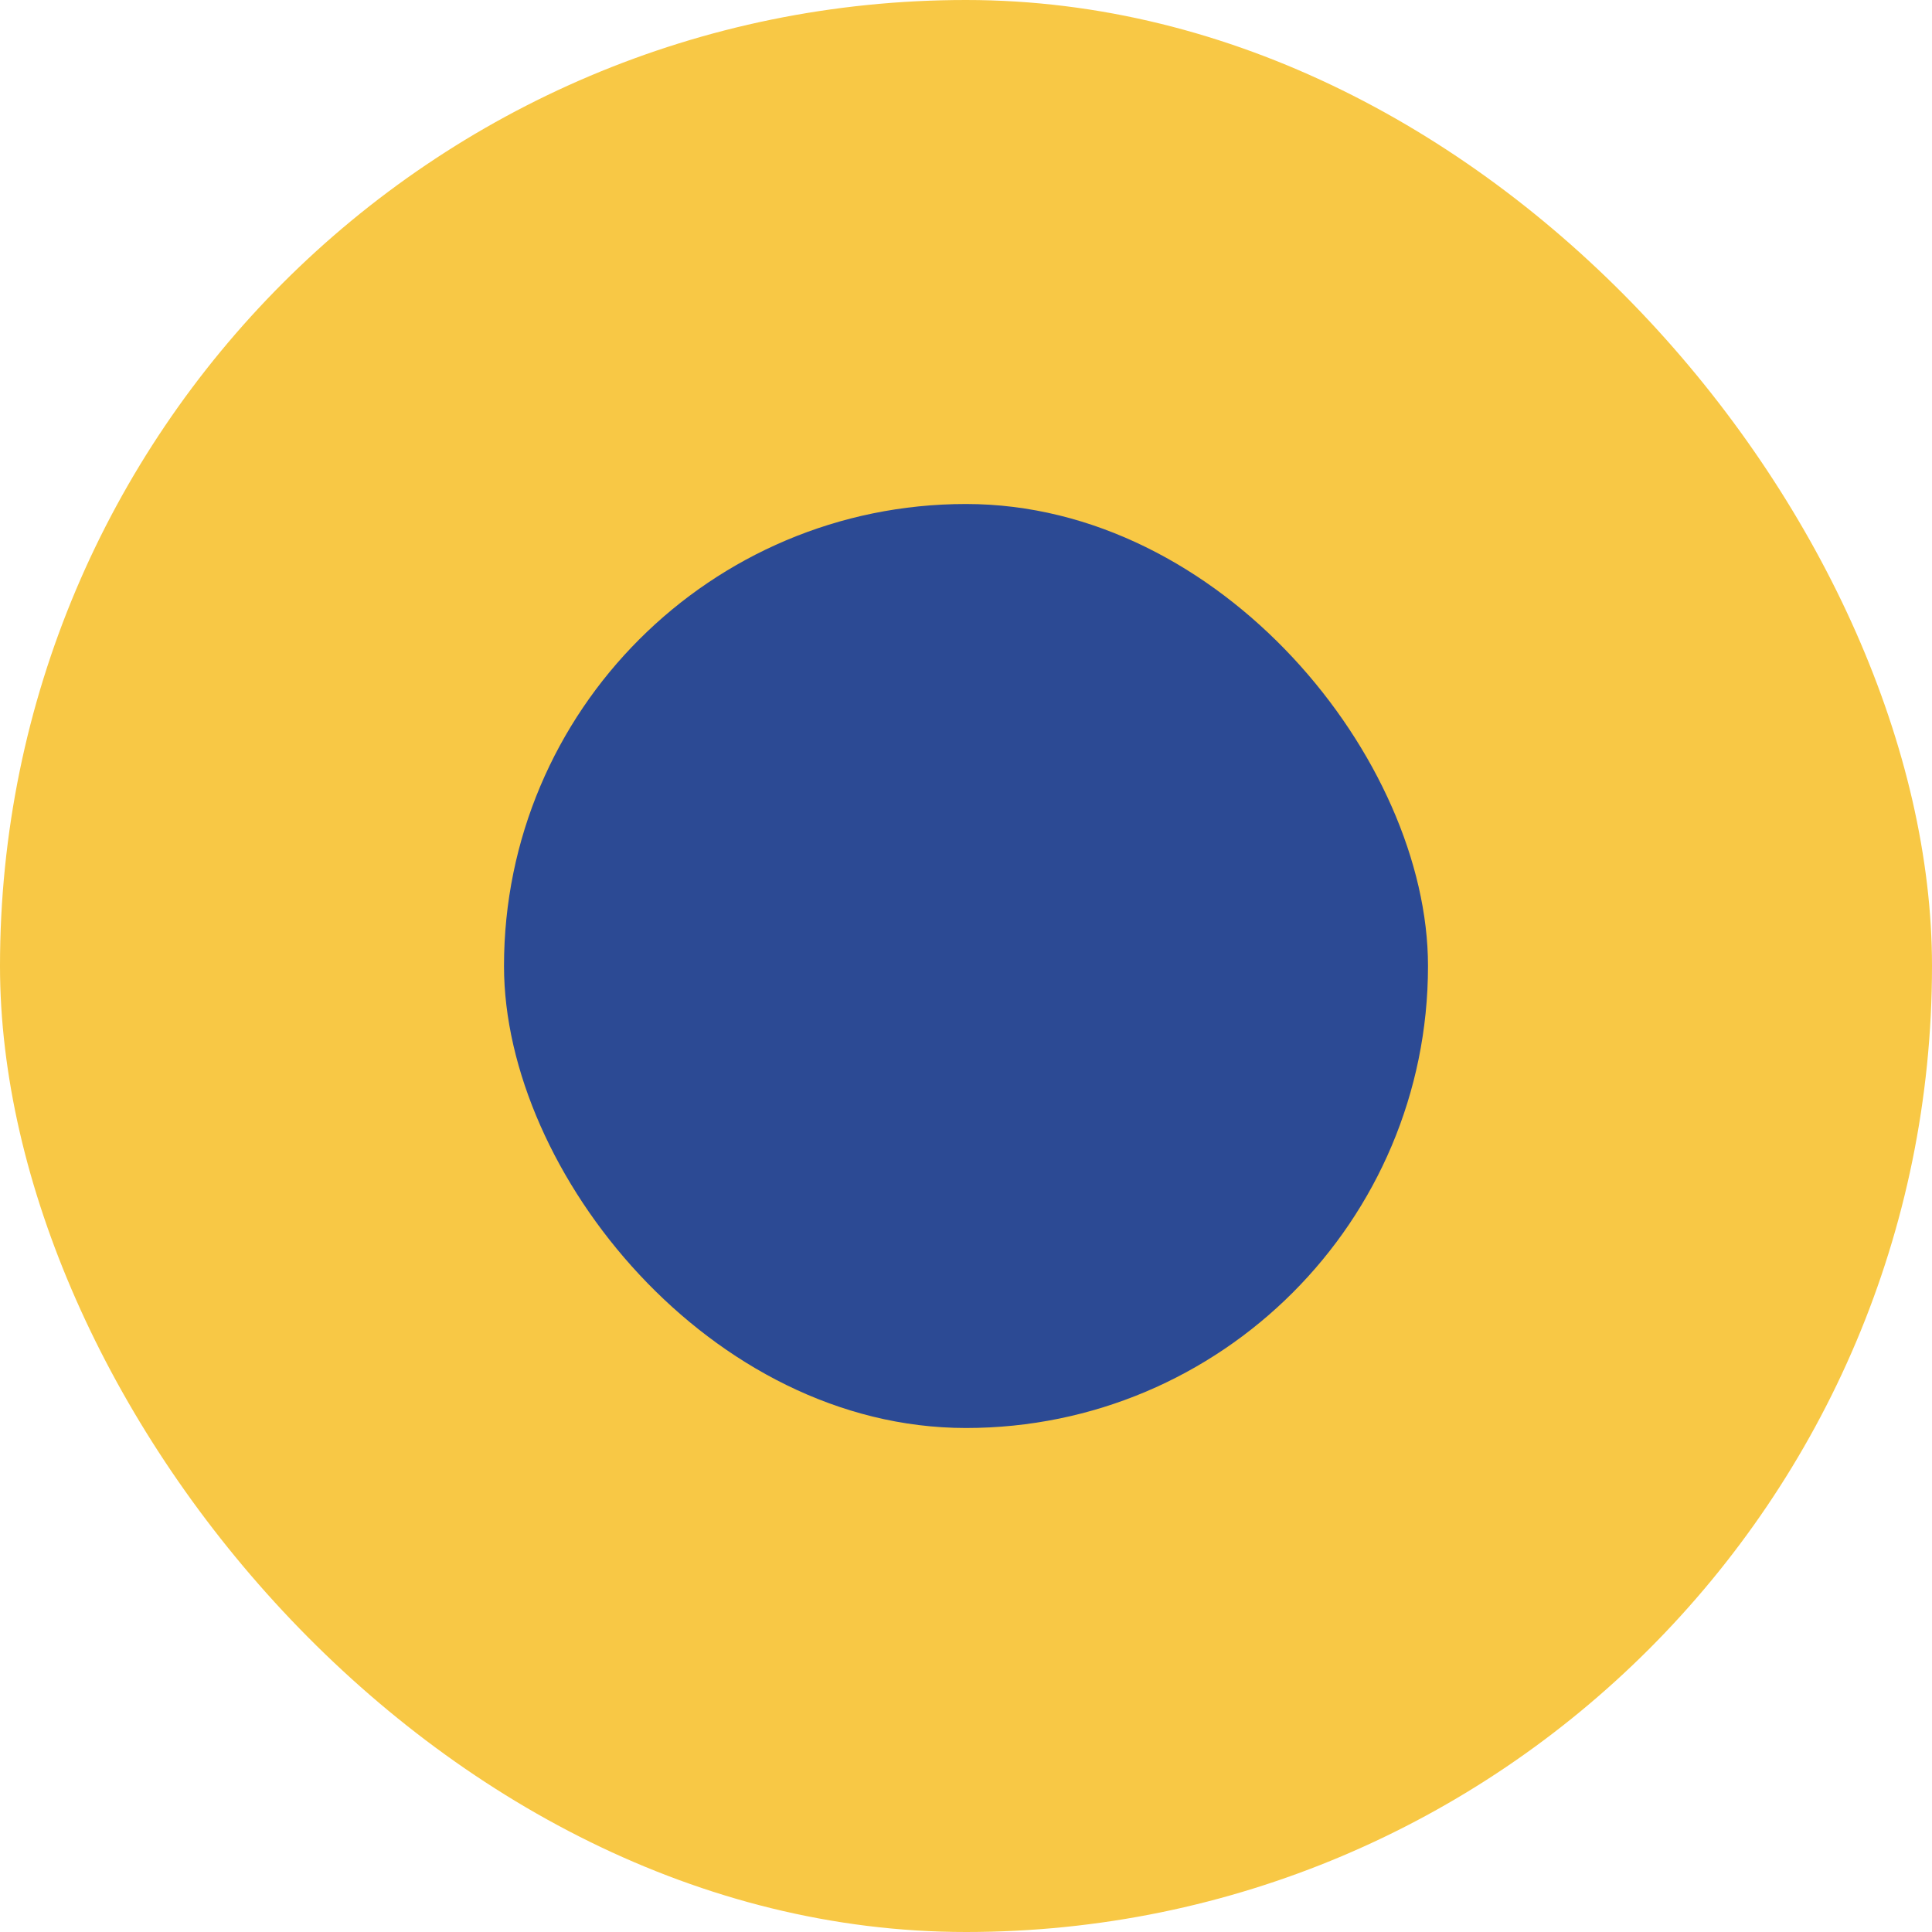
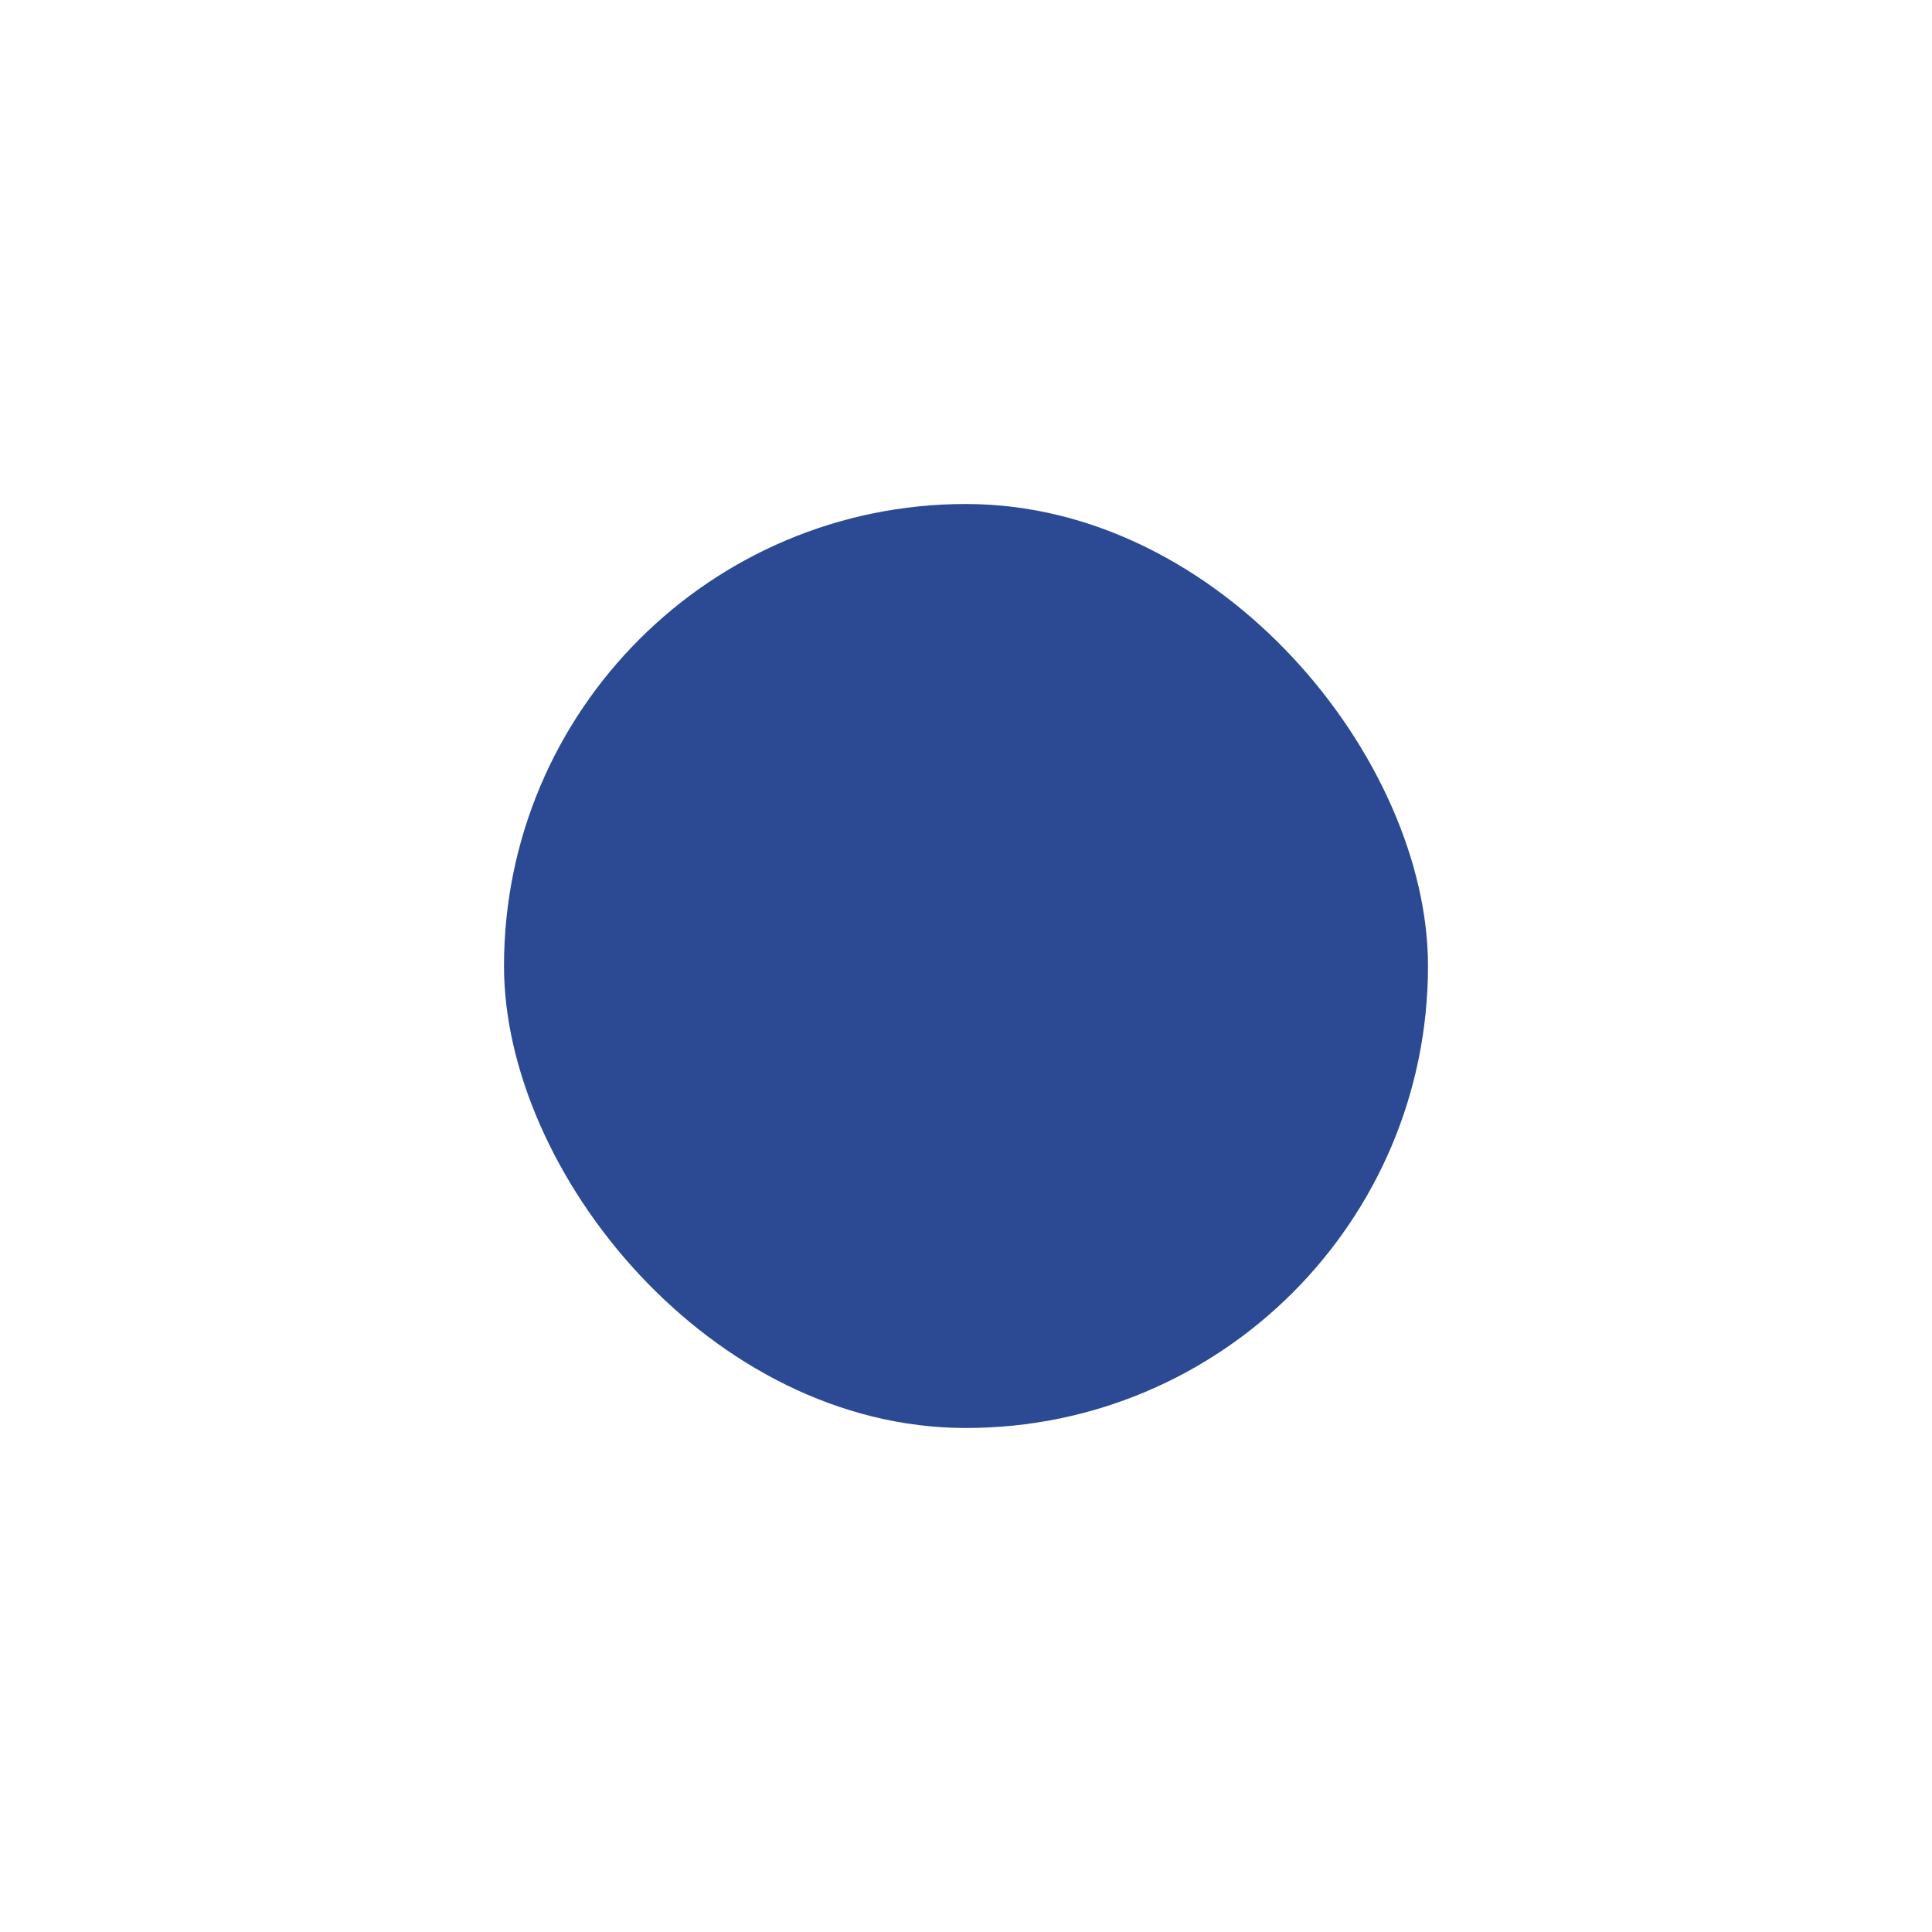
<svg xmlns="http://www.w3.org/2000/svg" width="23" height="23" viewBox="0 0 23 23" fill="none">
-   <rect width="23" height="23" rx="11.5" fill="#F8C845" />
  <rect x="6" y="6" width="11" height="11" rx="5.5" fill="#2C4A94" />
</svg>